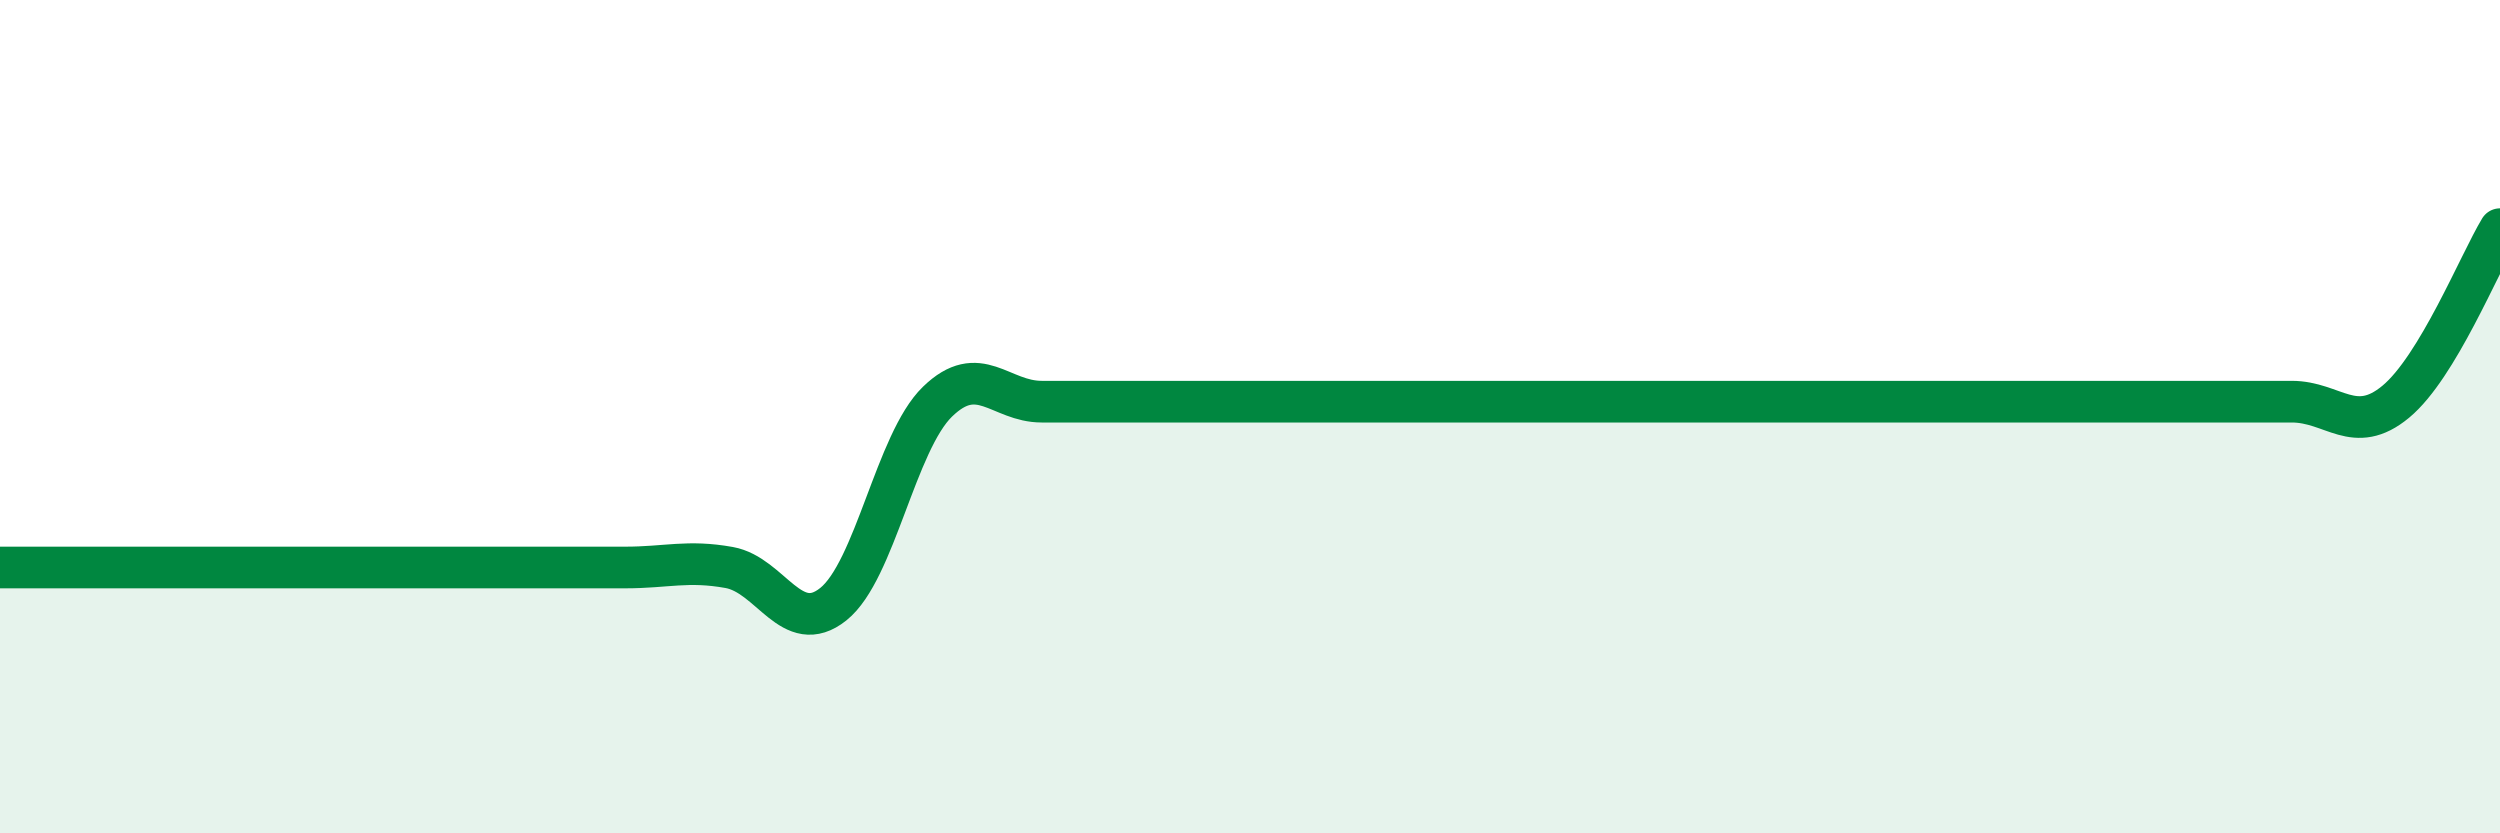
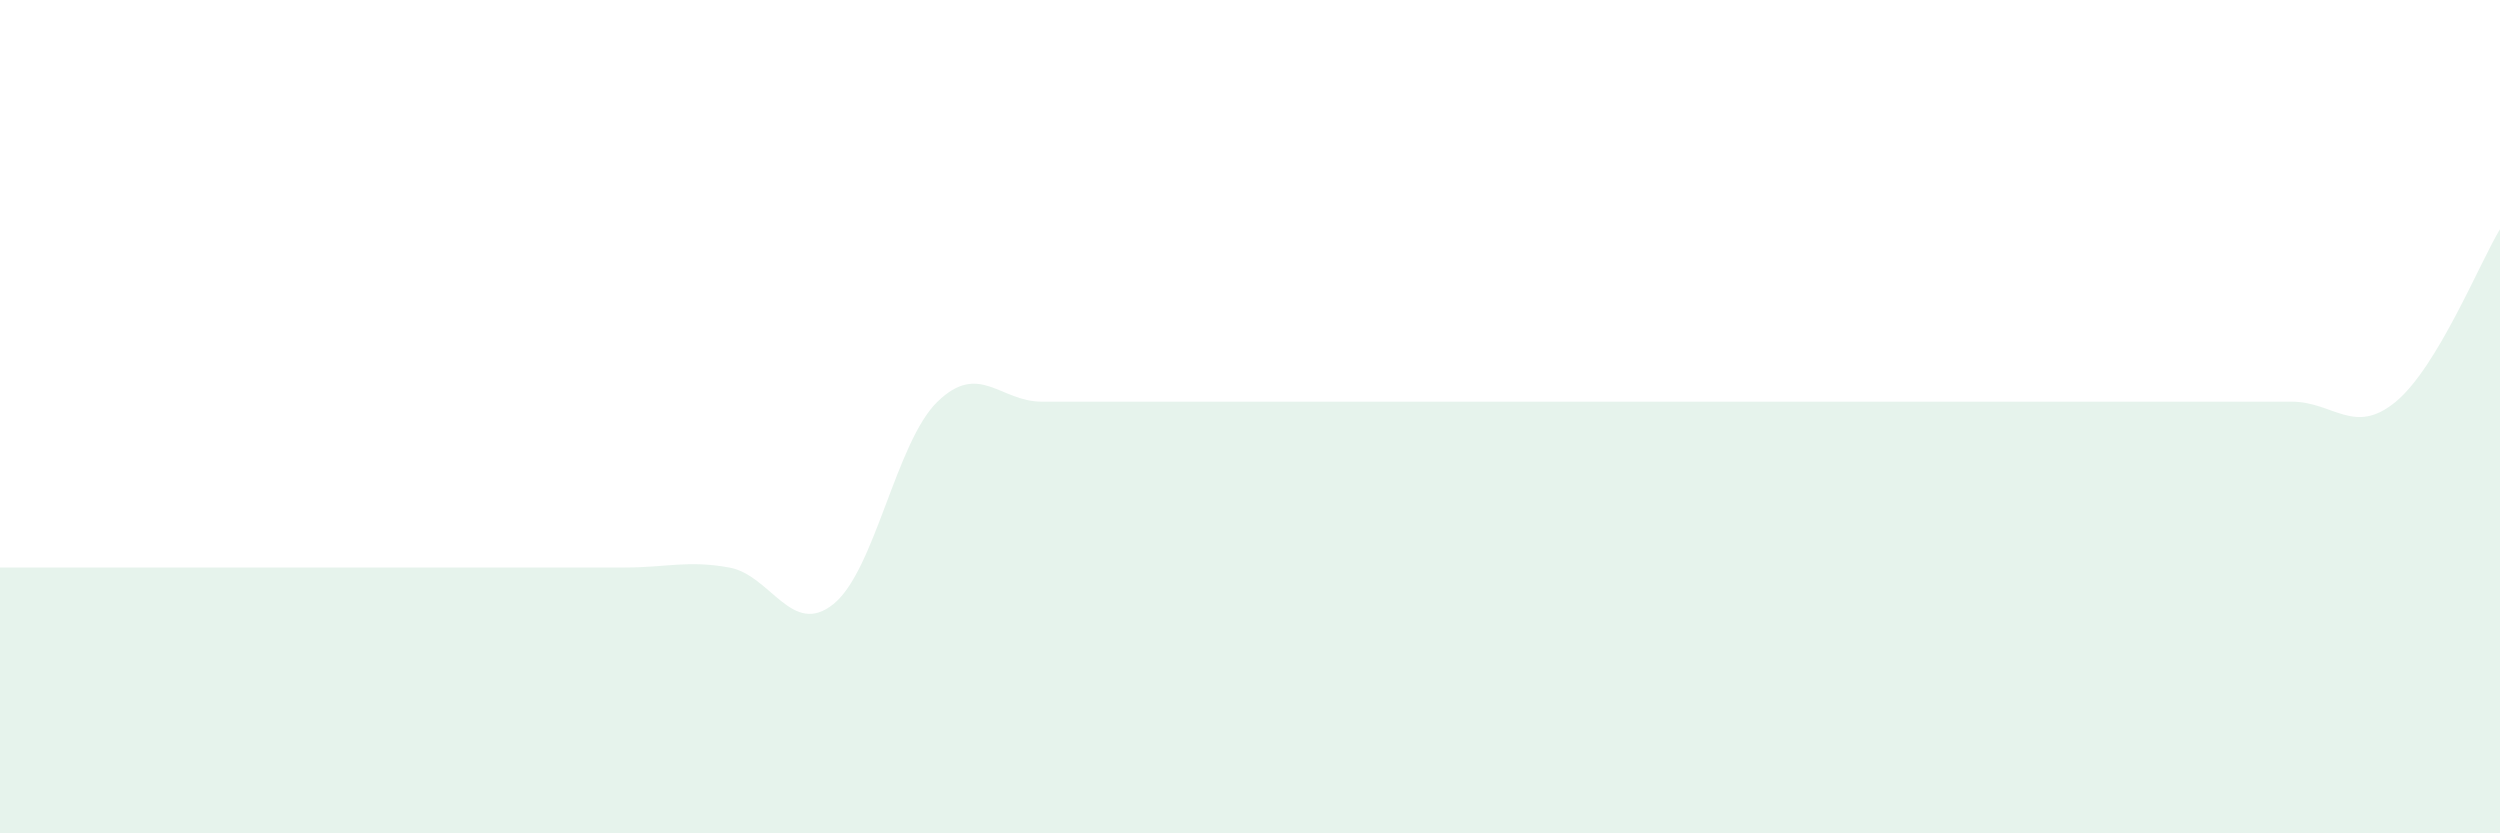
<svg xmlns="http://www.w3.org/2000/svg" width="60" height="20" viewBox="0 0 60 20">
  <path d="M 0,13.62 C 0.5,13.62 1.5,13.62 2.5,13.62 C 3.5,13.62 4,13.62 5,13.62 C 6,13.62 6.5,13.62 7.5,13.62 C 8.5,13.62 9,13.62 10,13.62 C 11,13.62 11.5,13.62 12.5,13.62 C 13.5,13.62 14,13.62 15,13.62 C 16,13.62 16.5,13.44 17.5,13.62 C 18.5,13.8 19,15.3 20,14.5 C 21,13.7 21.5,10.61 22.5,9.64 C 23.5,8.67 24,9.64 25,9.64 C 26,9.64 26.5,9.64 27.5,9.64 C 28.5,9.64 29,9.64 30,9.64 C 31,9.64 31.5,9.64 32.5,9.64 C 33.5,9.64 34,9.64 35,9.64 C 36,9.64 36.5,9.64 37.5,9.64 C 38.5,9.64 39,9.64 40,9.64 C 41,9.64 41.5,9.64 42.5,9.64 C 43.5,9.64 44,9.64 45,9.64 C 46,9.64 46.5,9.64 47.5,9.64 C 48.5,9.64 49,9.64 50,9.64 C 51,9.64 51.5,9.64 52.5,9.64 C 53.5,9.64 54,9.64 55,9.64 C 56,9.64 56.5,10.47 57.5,9.64 C 58.5,8.81 59.5,6.33 60,5.5L60 20L0 20Z" fill="#008740" opacity="0.1" stroke-linecap="round" stroke-linejoin="round" />
-   <path d="M 0,13.62 C 0.5,13.62 1.5,13.62 2.5,13.62 C 3.5,13.62 4,13.62 5,13.62 C 6,13.62 6.5,13.62 7.5,13.62 C 8.5,13.62 9,13.62 10,13.62 C 11,13.62 11.5,13.62 12.5,13.62 C 13.5,13.62 14,13.62 15,13.62 C 16,13.62 16.5,13.44 17.5,13.62 C 18.5,13.8 19,15.3 20,14.5 C 21,13.7 21.5,10.61 22.5,9.64 C 23.5,8.67 24,9.64 25,9.64 C 26,9.64 26.5,9.64 27.5,9.64 C 28.5,9.64 29,9.64 30,9.64 C 31,9.64 31.5,9.64 32.5,9.64 C 33.5,9.64 34,9.64 35,9.64 C 36,9.64 36.5,9.64 37.5,9.64 C 38.5,9.64 39,9.64 40,9.64 C 41,9.64 41.5,9.64 42.5,9.64 C 43.5,9.64 44,9.64 45,9.64 C 46,9.64 46.5,9.64 47.5,9.64 C 48.5,9.64 49,9.64 50,9.64 C 51,9.64 51.5,9.64 52.5,9.64 C 53.5,9.64 54,9.64 55,9.64 C 56,9.64 56.5,10.47 57.5,9.64 C 58.5,8.81 59.5,6.33 60,5.5" stroke="#008740" stroke-width="1" fill="none" stroke-linecap="round" stroke-linejoin="round" />
</svg>